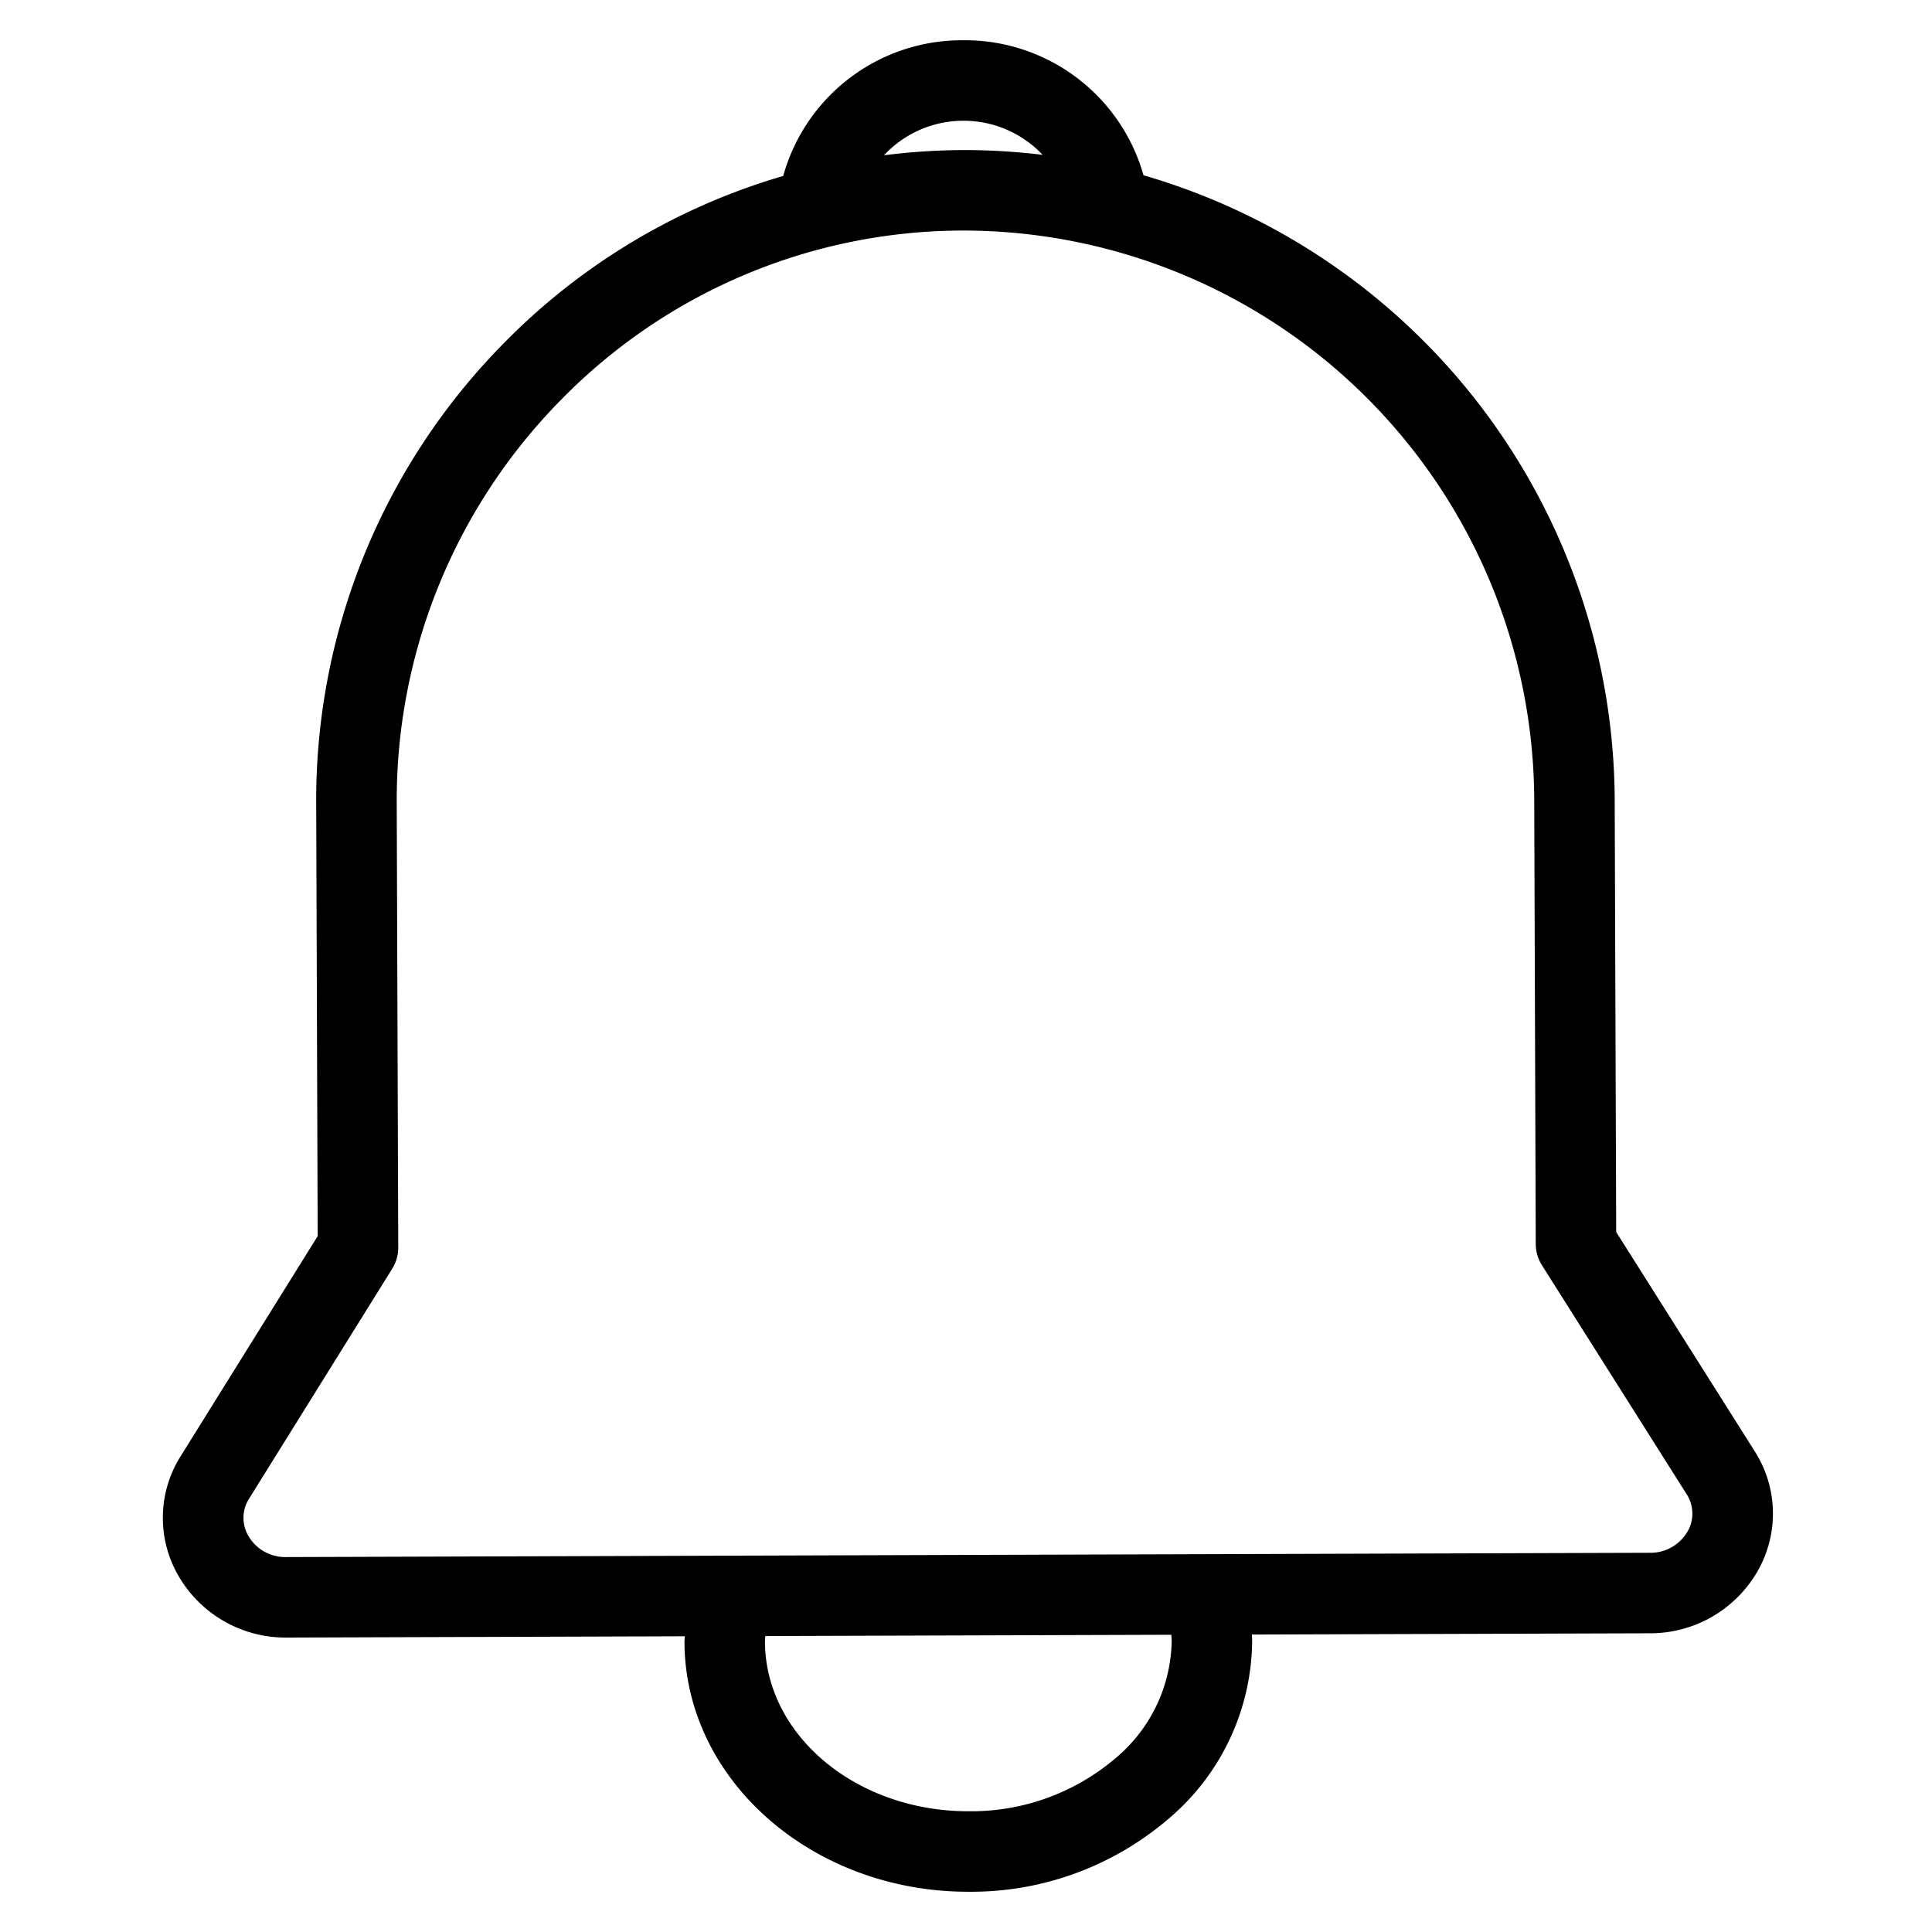
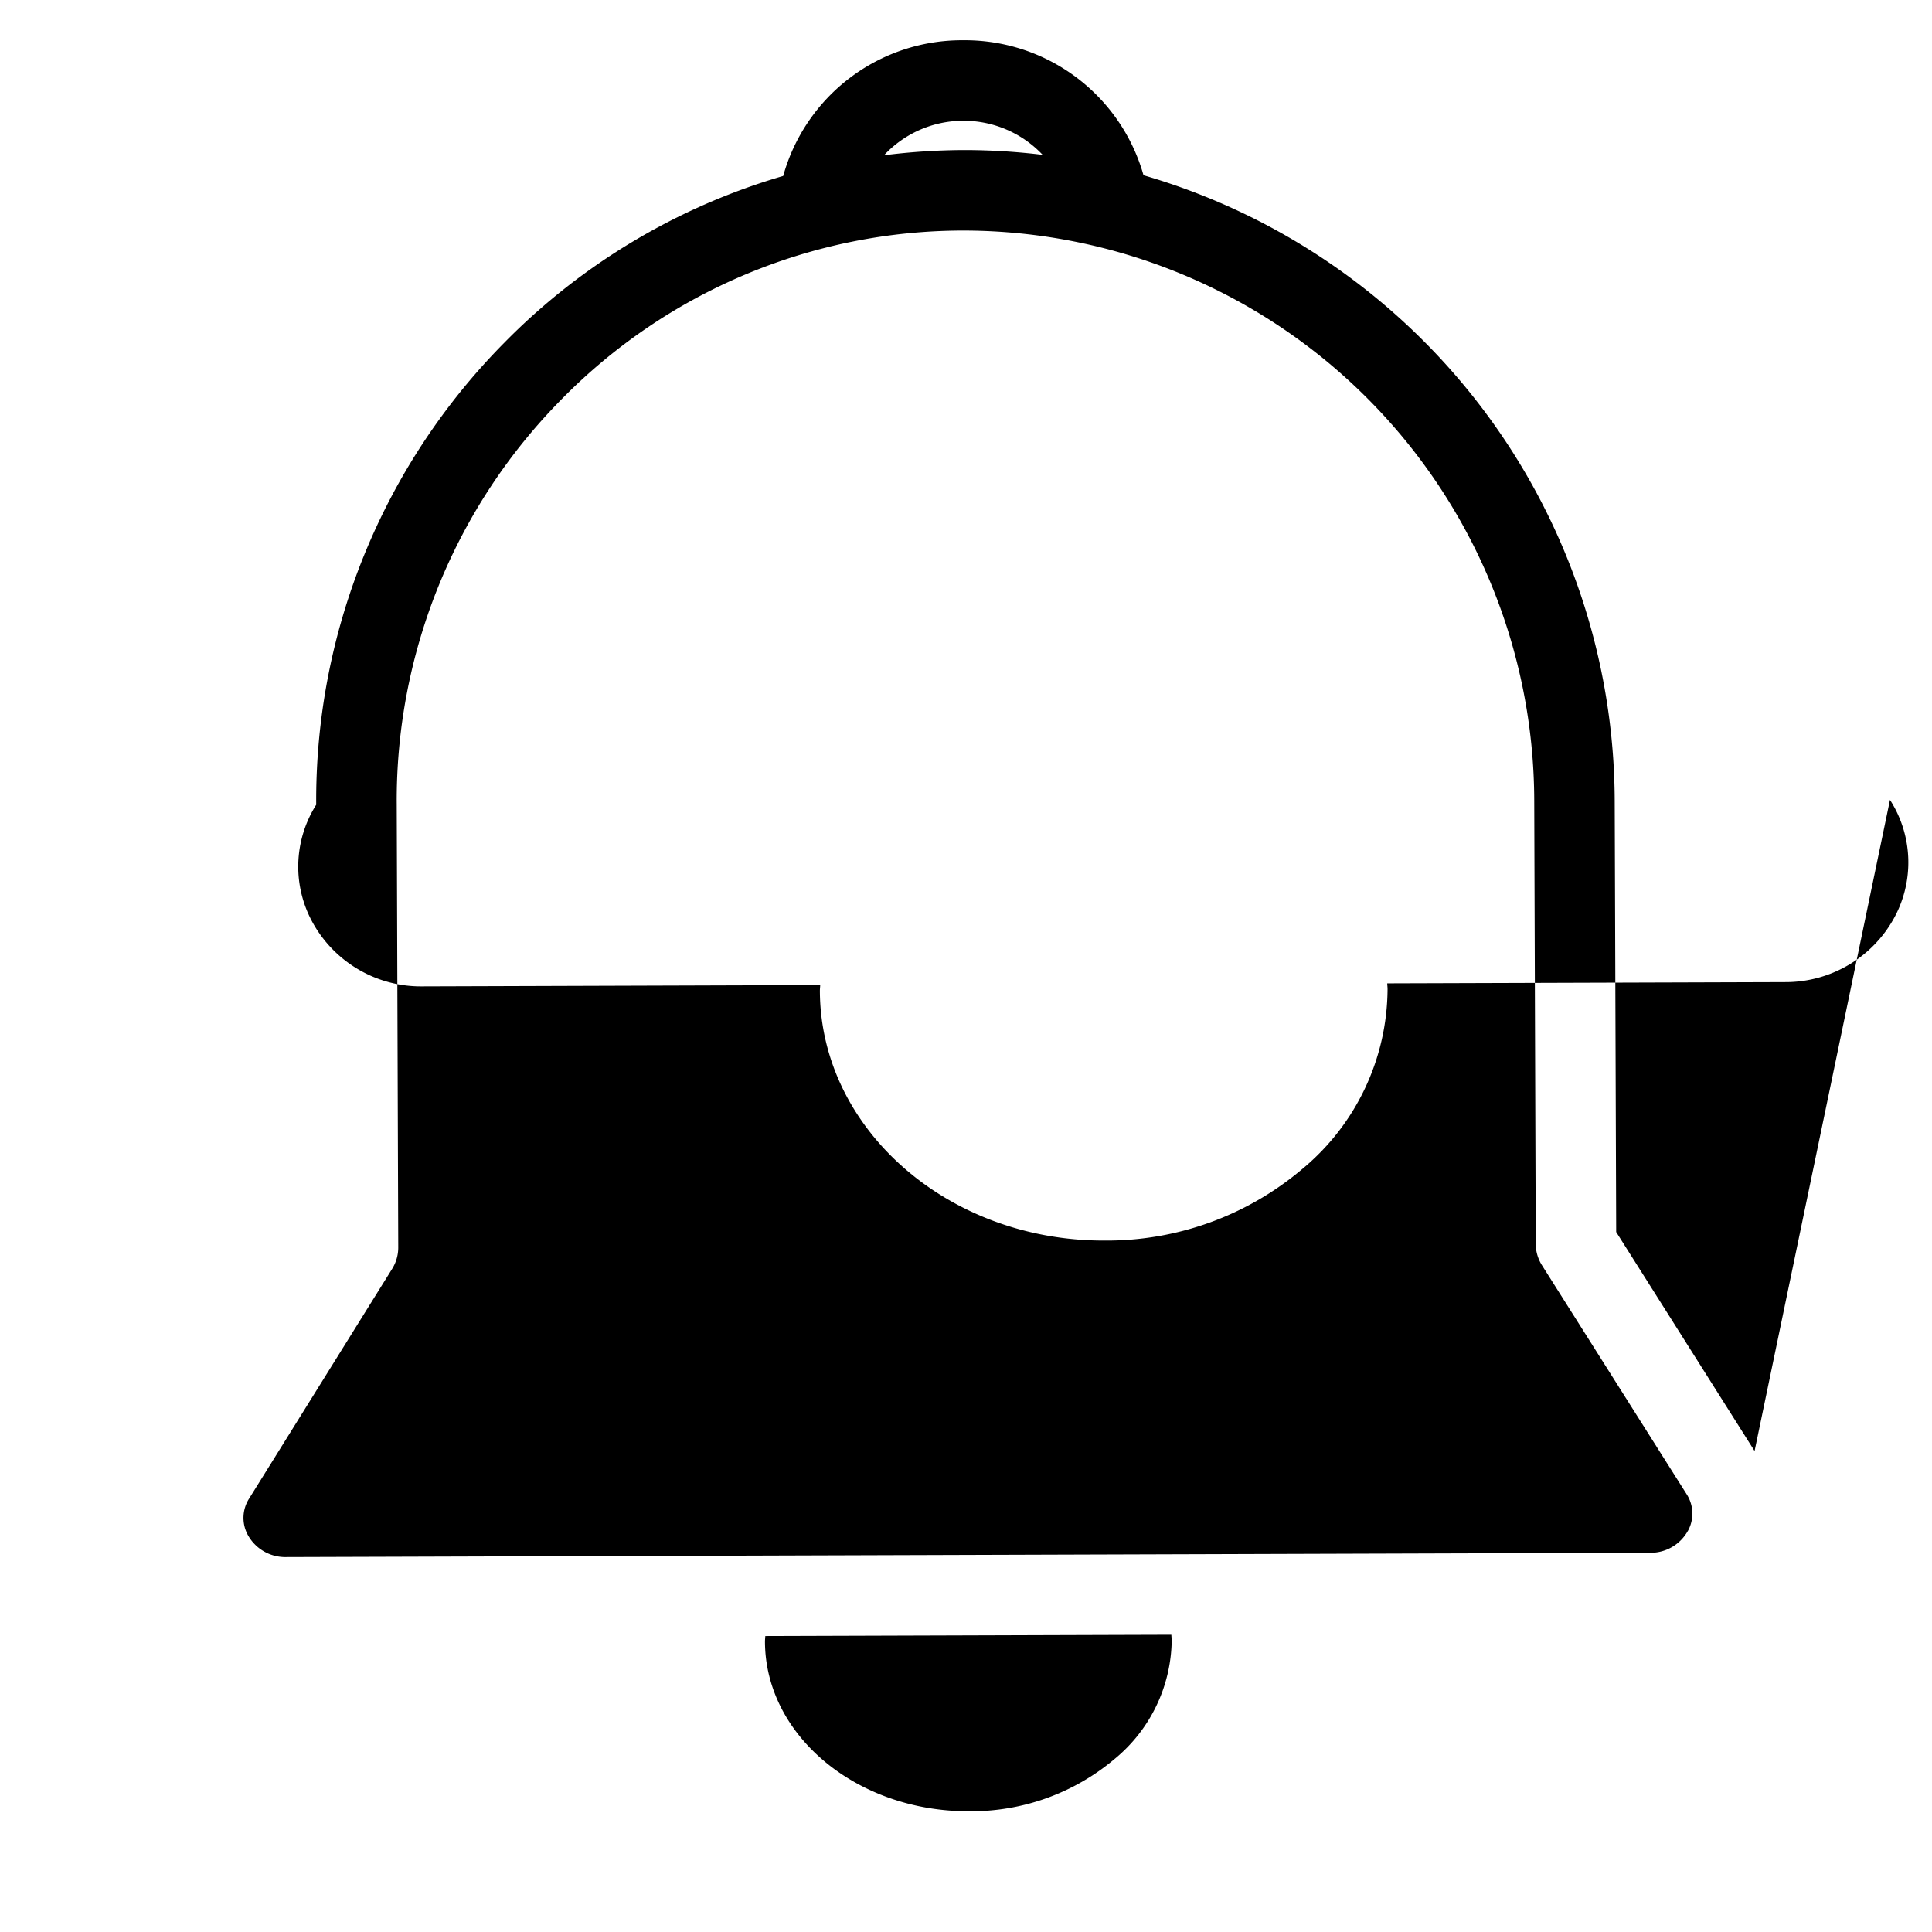
<svg xmlns="http://www.w3.org/2000/svg" width="60" height="60" viewBox="0 0 60 60" fill="none">
-   <path d="m54.49 45.063-4.298-6.802-.046-13.395A20.292 20.292 0 0 0 35.513 5.443a5.763 5.763 0 0 0-5.592-4.193h-.019a5.76 5.76 0 0 0-5.579 4.215 19.974 19.974 0 0 0-8.668 5.185A20.197 20.197 0 0 0 9.82 24.993l.046 13.395-4.251 6.828a3.59 3.59 0 0 0-.092 3.69 3.84 3.84 0 0 0 3.368 1.95c.005 0 .012.003.012 0l12.364-.04c-.001.06-.01.117-.01.178.015 4.282 3.964 7.756 8.81 7.756h.032a9.403 9.403 0 0 0 6.158-2.238 7.307 7.307 0 0 0 2.63-5.574c0-.06-.009-.117-.01-.176l12.362-.039a3.841 3.841 0 0 0 3.367-1.969 3.591 3.591 0 0 0-.116-3.69ZM29.91 3.75a3.373 3.373 0 0 1 2.47 1.059 20.33 20.33 0 0 0-2.403-.149h-.063c-.823.005-1.645.058-2.46.162A3.365 3.365 0 0 1 29.91 3.75Zm6.478 47.197a4.844 4.844 0 0 1-1.771 3.678 6.903 6.903 0 0 1-4.526 1.625h-.024c-3.471 0-6.3-2.357-6.31-5.265 0-.061.007-.117.01-.176l12.61-.04c.002.06.01.116.01.177Zm16.026-3.397a1.323 1.323 0 0 1-1.182.673l-42.336.133h-.005a1.325 1.325 0 0 1-1.183-.666 1.11 1.11 0 0 1 .03-1.152l4.441-7.134c.124-.2.19-.43.189-.665l-.047-13.755a17.714 17.714 0 0 1 5.115-12.58A17.484 17.484 0 0 1 29.923 7.16h.055a17.743 17.743 0 0 1 17.669 17.716l.047 13.755c0 .234.068.464.193.663l4.49 7.105a1.11 1.11 0 0 1 .038 1.152Z" fill="#000" />
+   <path d="m54.49 45.063-4.298-6.802-.046-13.395A20.292 20.292 0 0 0 35.513 5.443a5.763 5.763 0 0 0-5.592-4.193h-.019a5.76 5.76 0 0 0-5.579 4.215 19.974 19.974 0 0 0-8.668 5.185A20.197 20.197 0 0 0 9.82 24.993a3.59 3.59 0 0 0-.092 3.69 3.84 3.84 0 0 0 3.368 1.95c.005 0 .012.003.012 0l12.364-.04c-.001.06-.01.117-.01.178.015 4.282 3.964 7.756 8.81 7.756h.032a9.403 9.403 0 0 0 6.158-2.238 7.307 7.307 0 0 0 2.63-5.574c0-.06-.009-.117-.01-.176l12.362-.039a3.841 3.841 0 0 0 3.367-1.969 3.591 3.591 0 0 0-.116-3.69ZM29.91 3.75a3.373 3.373 0 0 1 2.47 1.059 20.33 20.33 0 0 0-2.403-.149h-.063c-.823.005-1.645.058-2.46.162A3.365 3.365 0 0 1 29.91 3.75Zm6.478 47.197a4.844 4.844 0 0 1-1.771 3.678 6.903 6.903 0 0 1-4.526 1.625h-.024c-3.471 0-6.3-2.357-6.31-5.265 0-.061.007-.117.01-.176l12.61-.04c.002.06.01.116.01.177Zm16.026-3.397a1.323 1.323 0 0 1-1.182.673l-42.336.133h-.005a1.325 1.325 0 0 1-1.183-.666 1.11 1.11 0 0 1 .03-1.152l4.441-7.134c.124-.2.19-.43.189-.665l-.047-13.755a17.714 17.714 0 0 1 5.115-12.58A17.484 17.484 0 0 1 29.923 7.16h.055a17.743 17.743 0 0 1 17.669 17.716l.047 13.755c0 .234.068.464.193.663l4.49 7.105a1.11 1.11 0 0 1 .038 1.152Z" fill="#000" />
</svg>